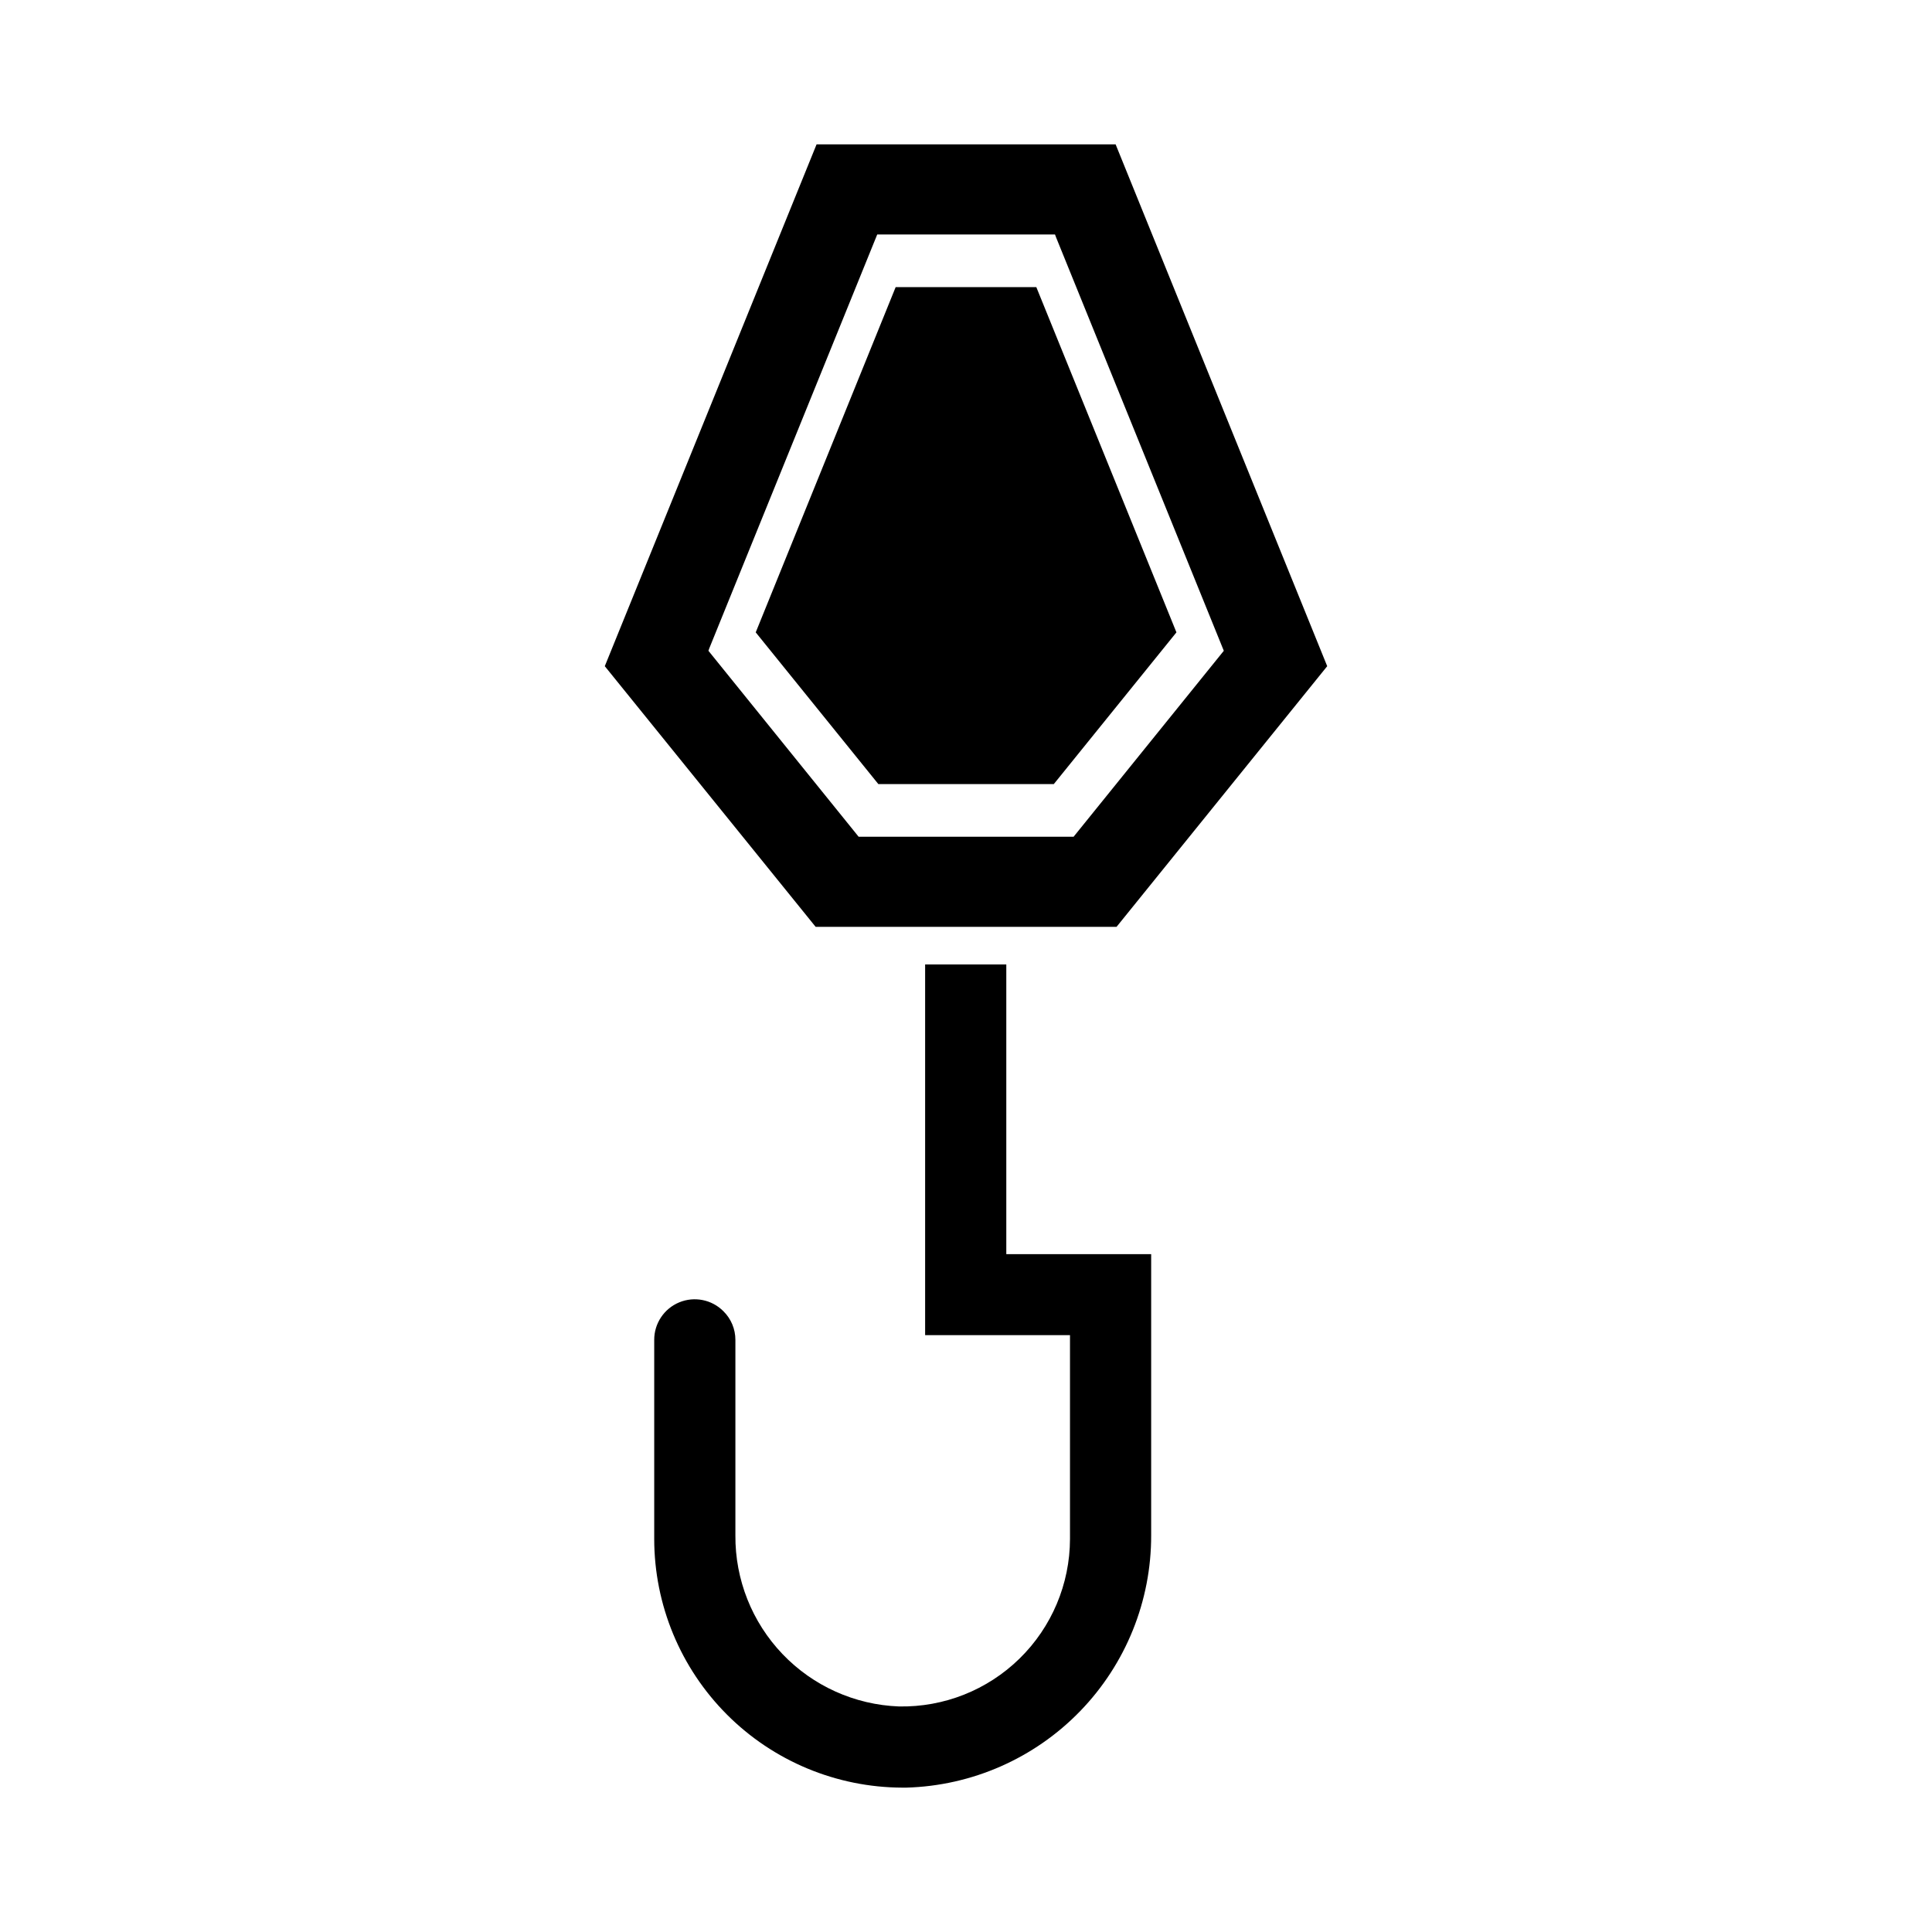
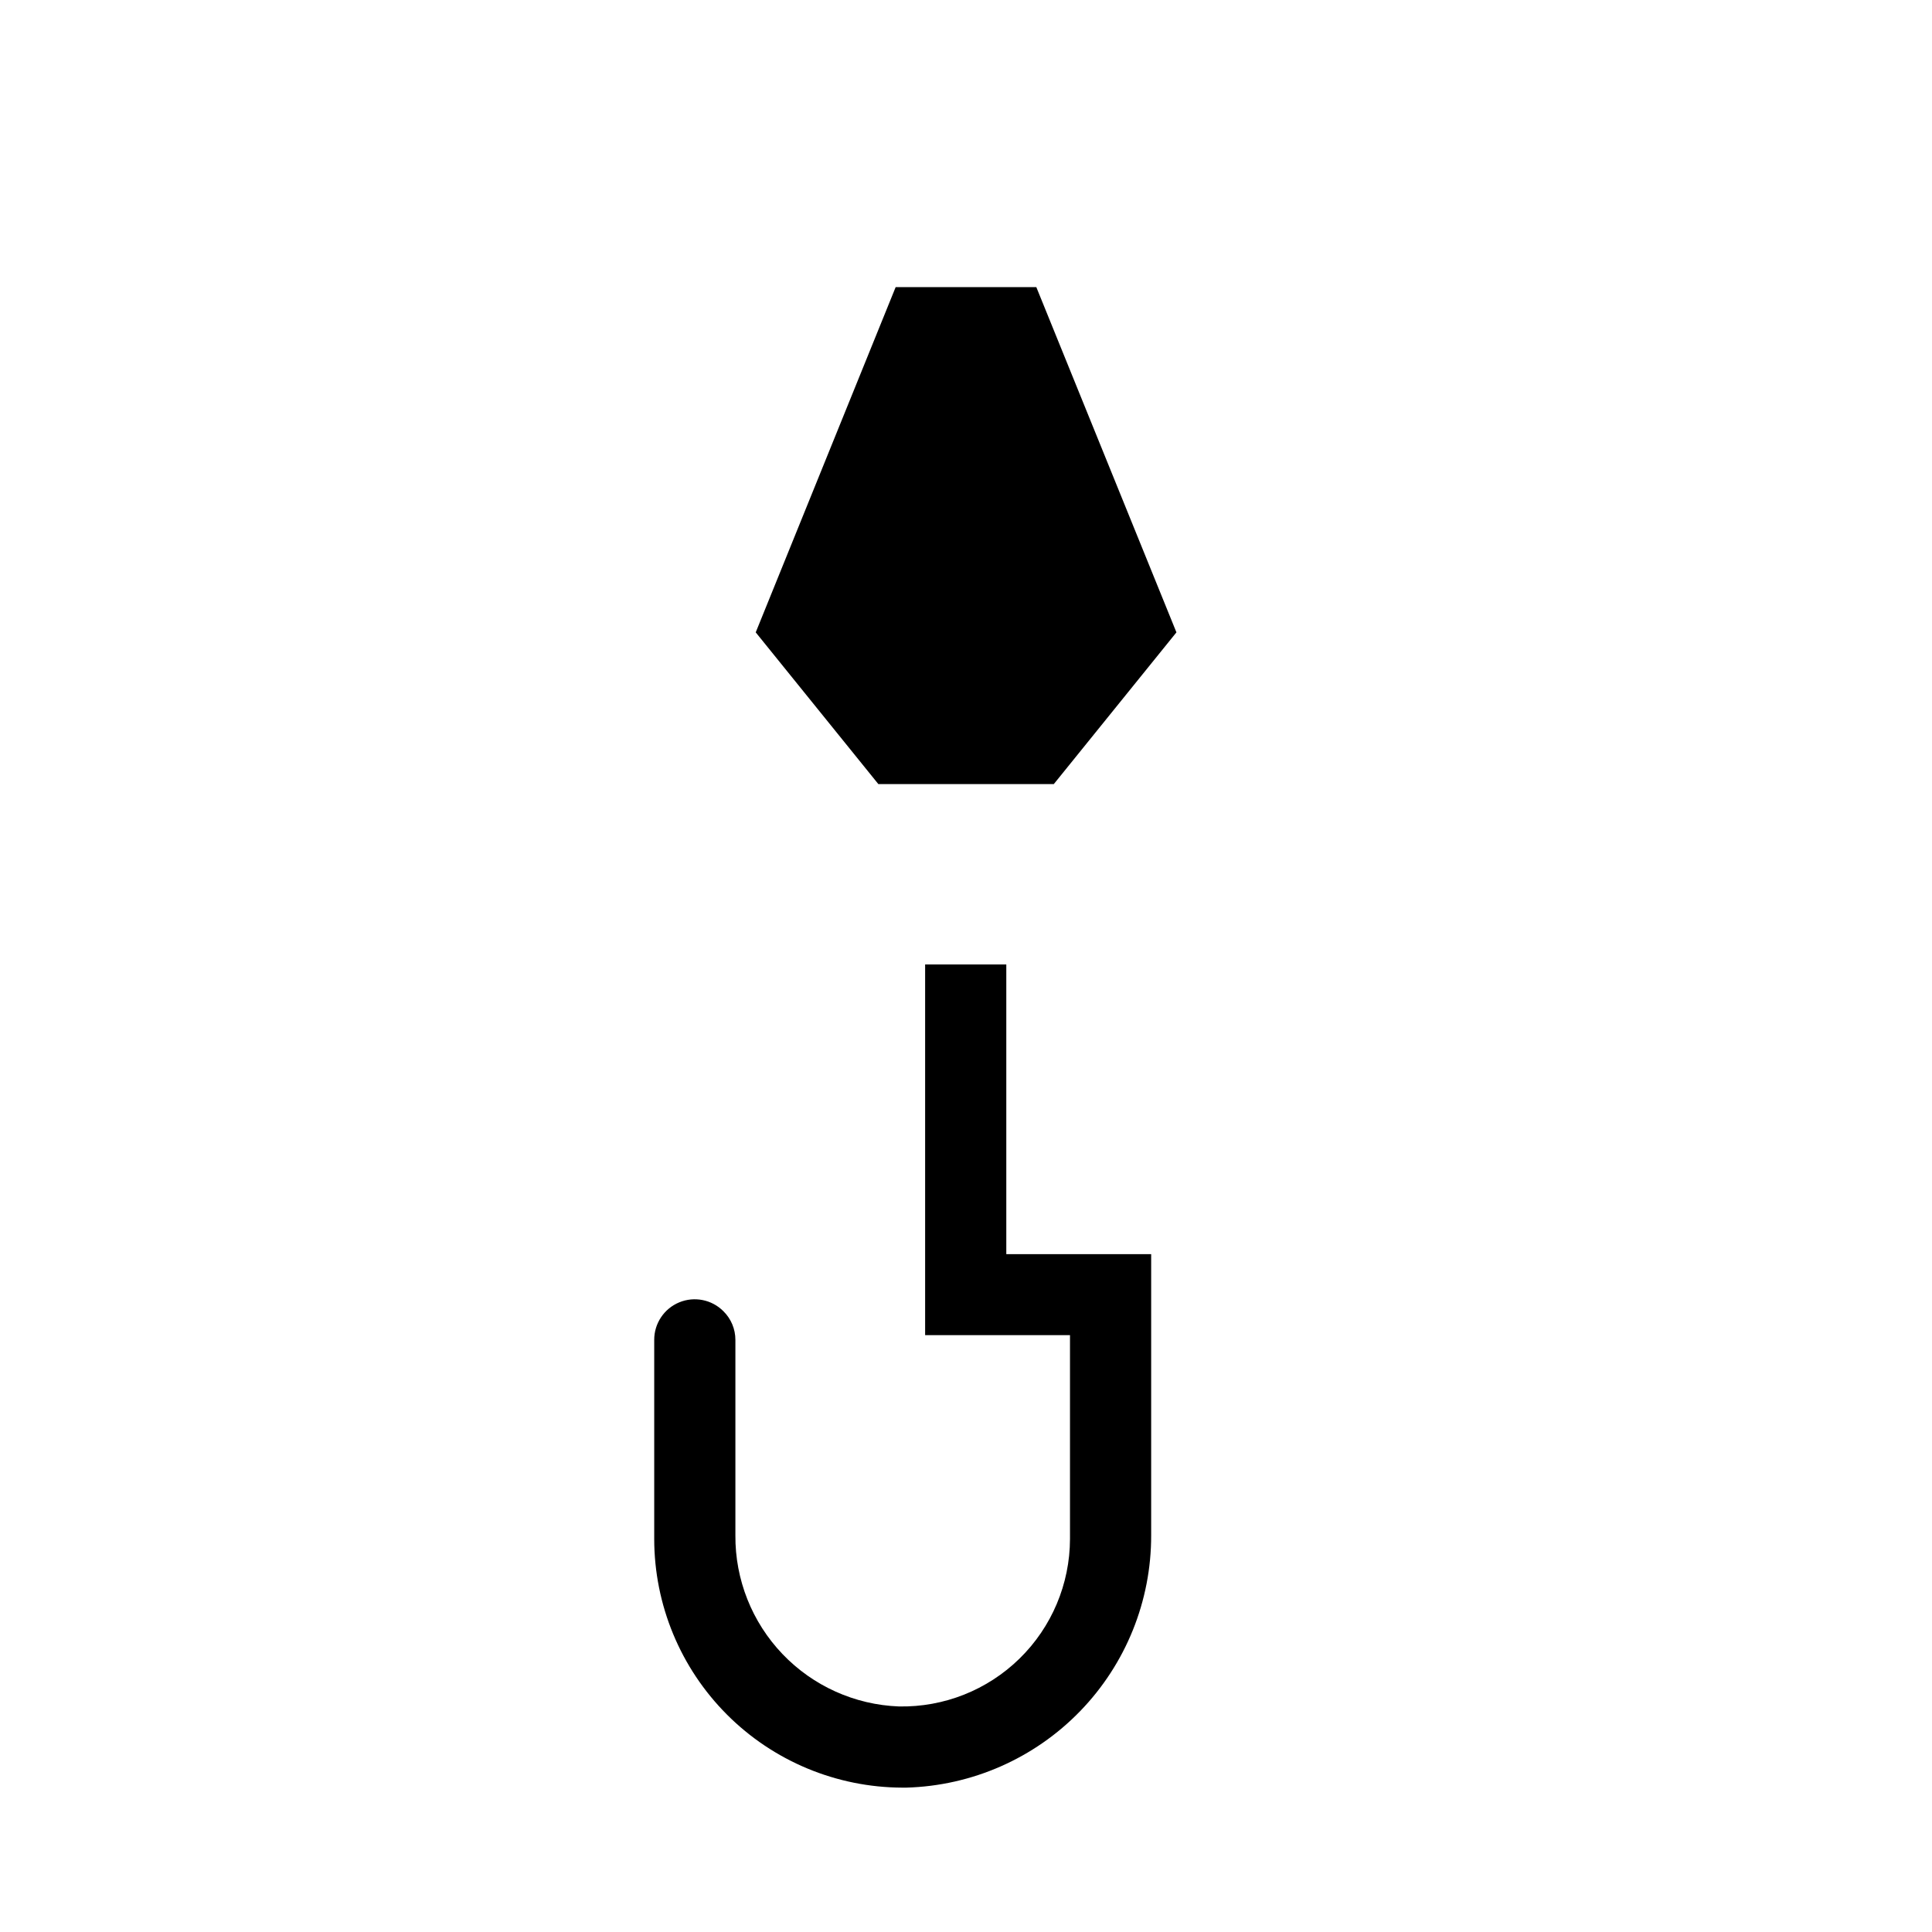
<svg xmlns="http://www.w3.org/2000/svg" fill="#000000" width="800px" height="800px" version="1.1" viewBox="144 144 512 512">
  <g>
    <path d="m410.68 399.59h-21.512v98.242h38.391v54.012c-0.027 11.93-4.844 23.352-13.367 31.695-8.527 8.348-20.047 12.918-31.977 12.688-11.699-0.441-22.766-5.426-30.852-13.891-8.09-8.465-12.562-19.742-12.477-31.449v-51.793c0.008-2.859-1.137-5.602-3.176-7.606-3.066-3.086-7.699-4.012-11.719-2.344-4.019 1.668-6.633 5.598-6.617 9.949v52.75c0.012 17.445 6.938 34.176 19.262 46.527 12.32 12.352 29.039 19.316 46.484 19.371h1.059c17.406-0.488 33.93-7.754 46.055-20.254 12.121-12.5 18.883-29.242 18.836-46.652v-74.465h-38.391z" />
    <path d="m423.27 351.79 32.496-40.207-37.129-91.488h-37.281l-37.082 91.488 32.496 40.207z" />
-     <path d="m439.9 389.62 55.824-69.074-56.074-138.29h-79.25l-56.125 138.29 55.875 69.074zm-107.91-73.859 44.488-109.63h47.105l0.301 0.805 44.438 109.53-39.801 49.273h-56.98l-39.801-49.273z" />
  </g>
</svg>